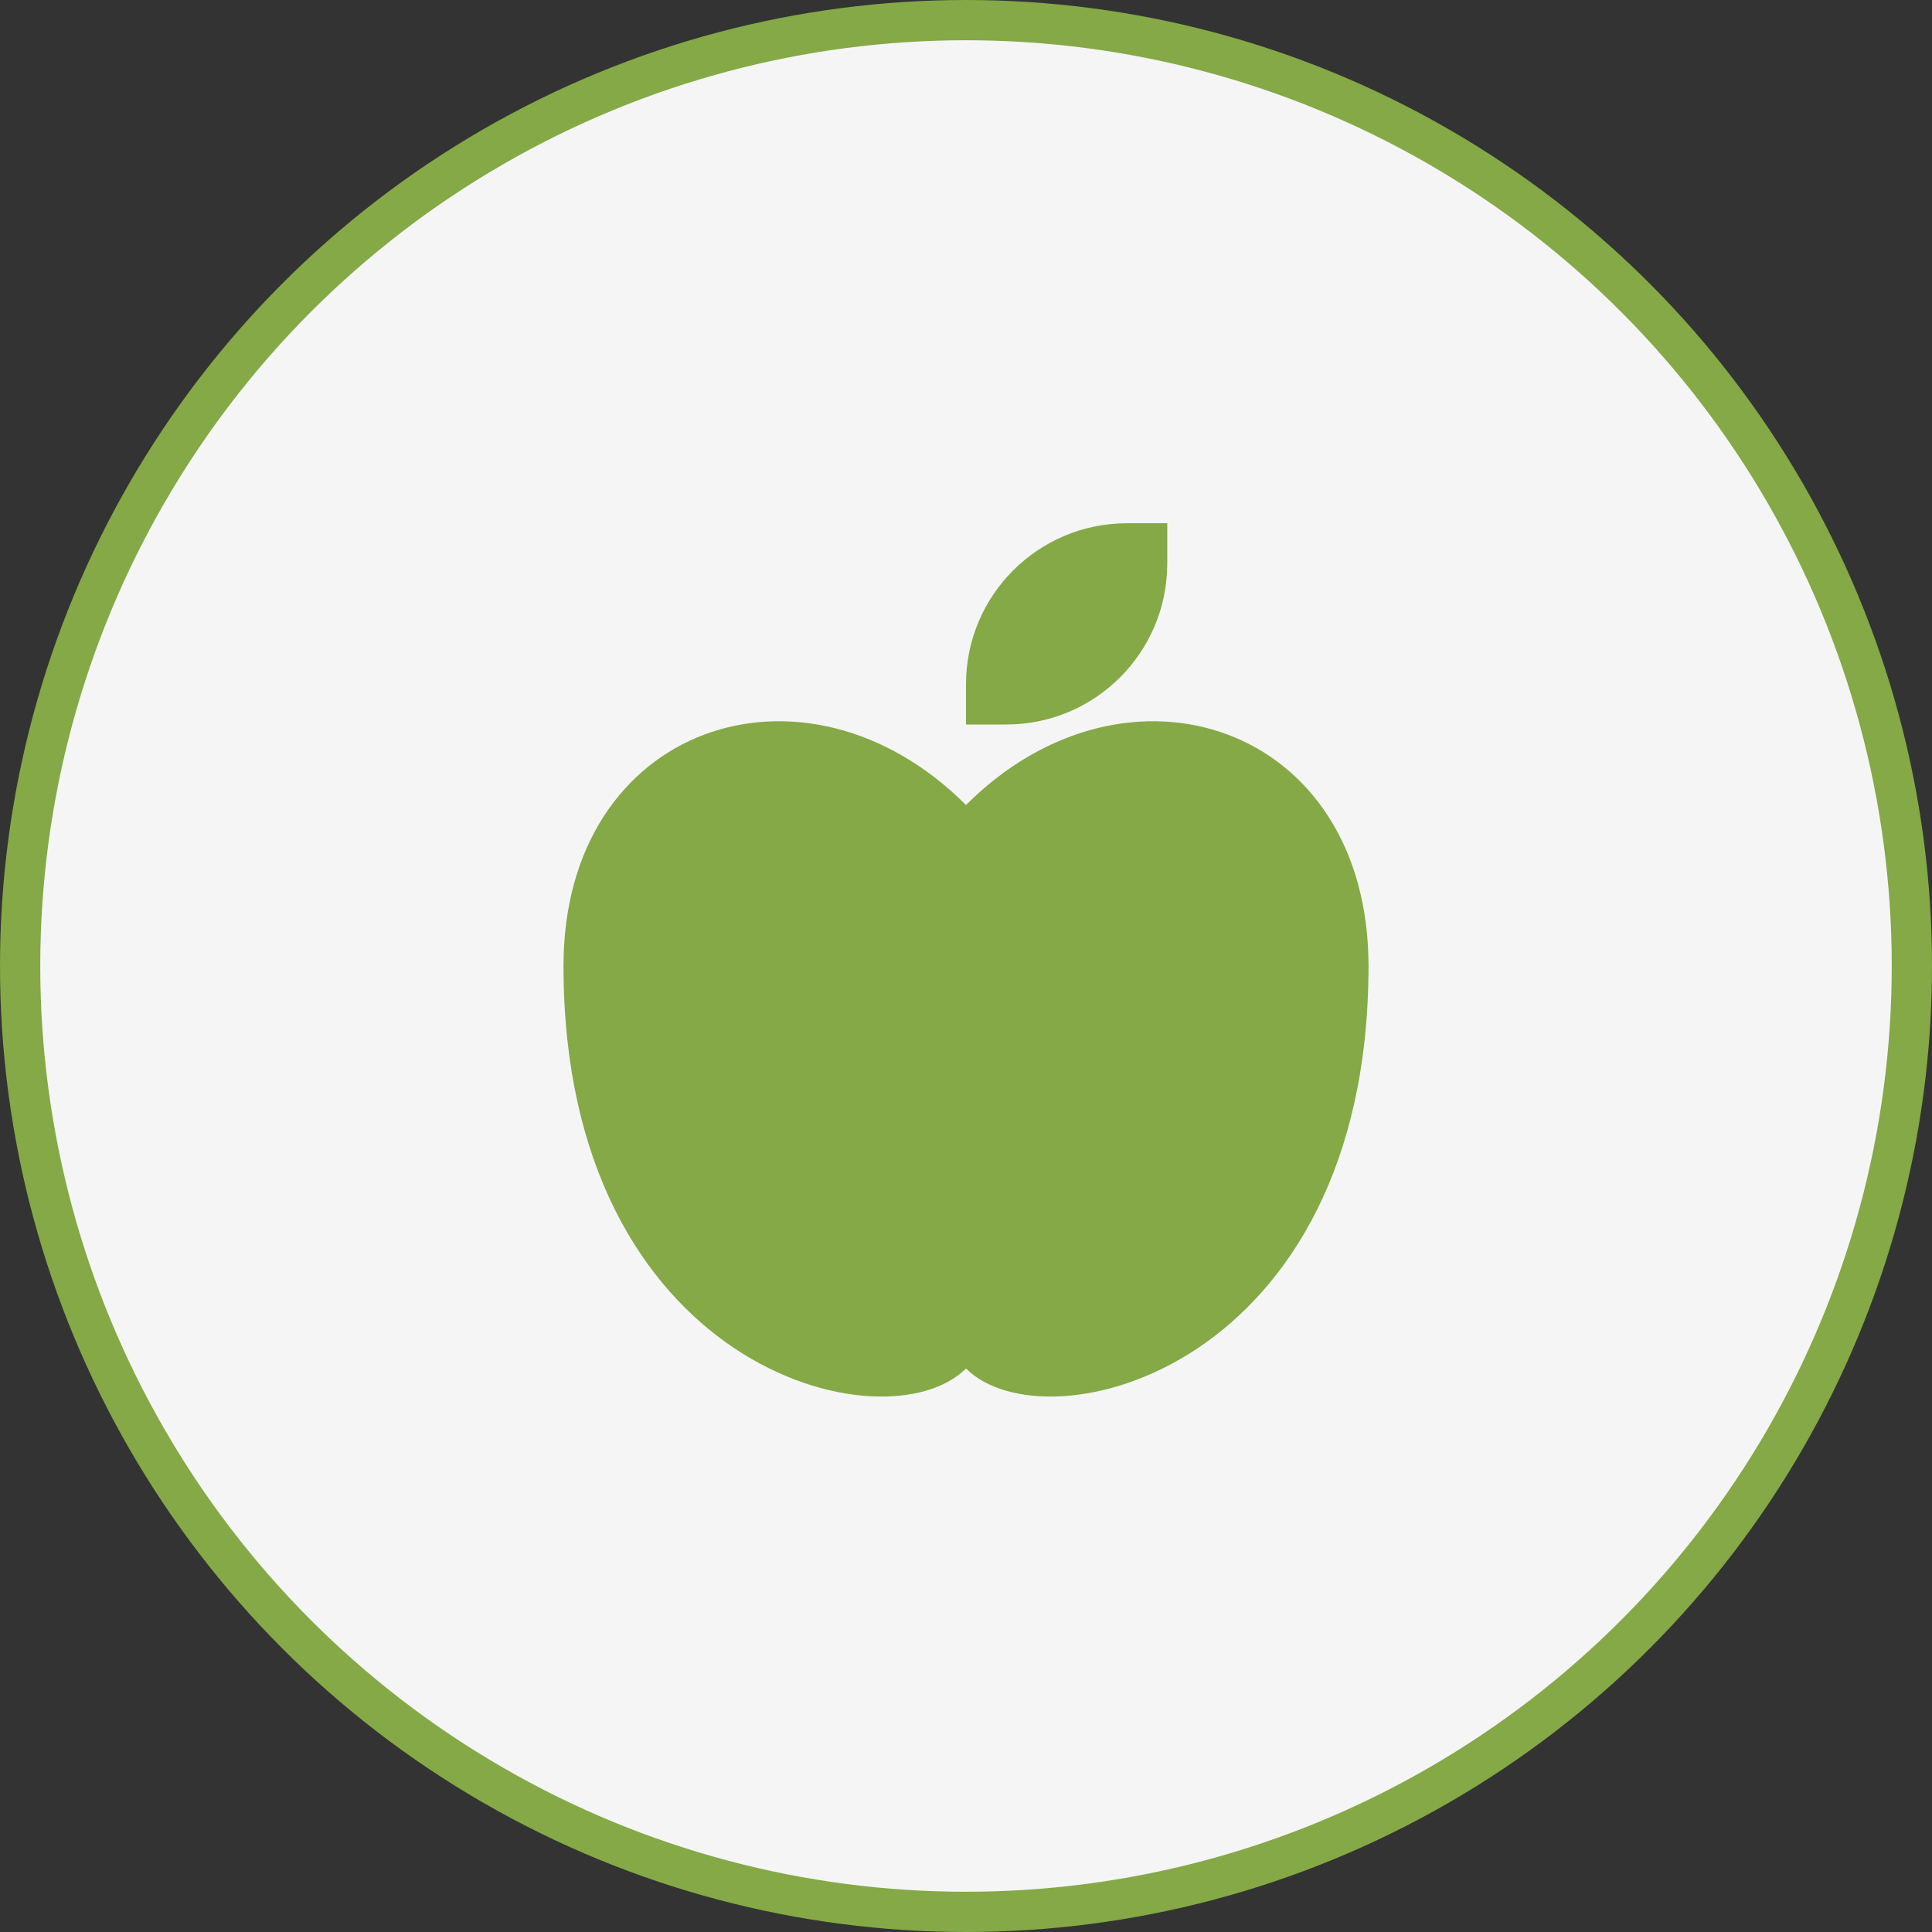
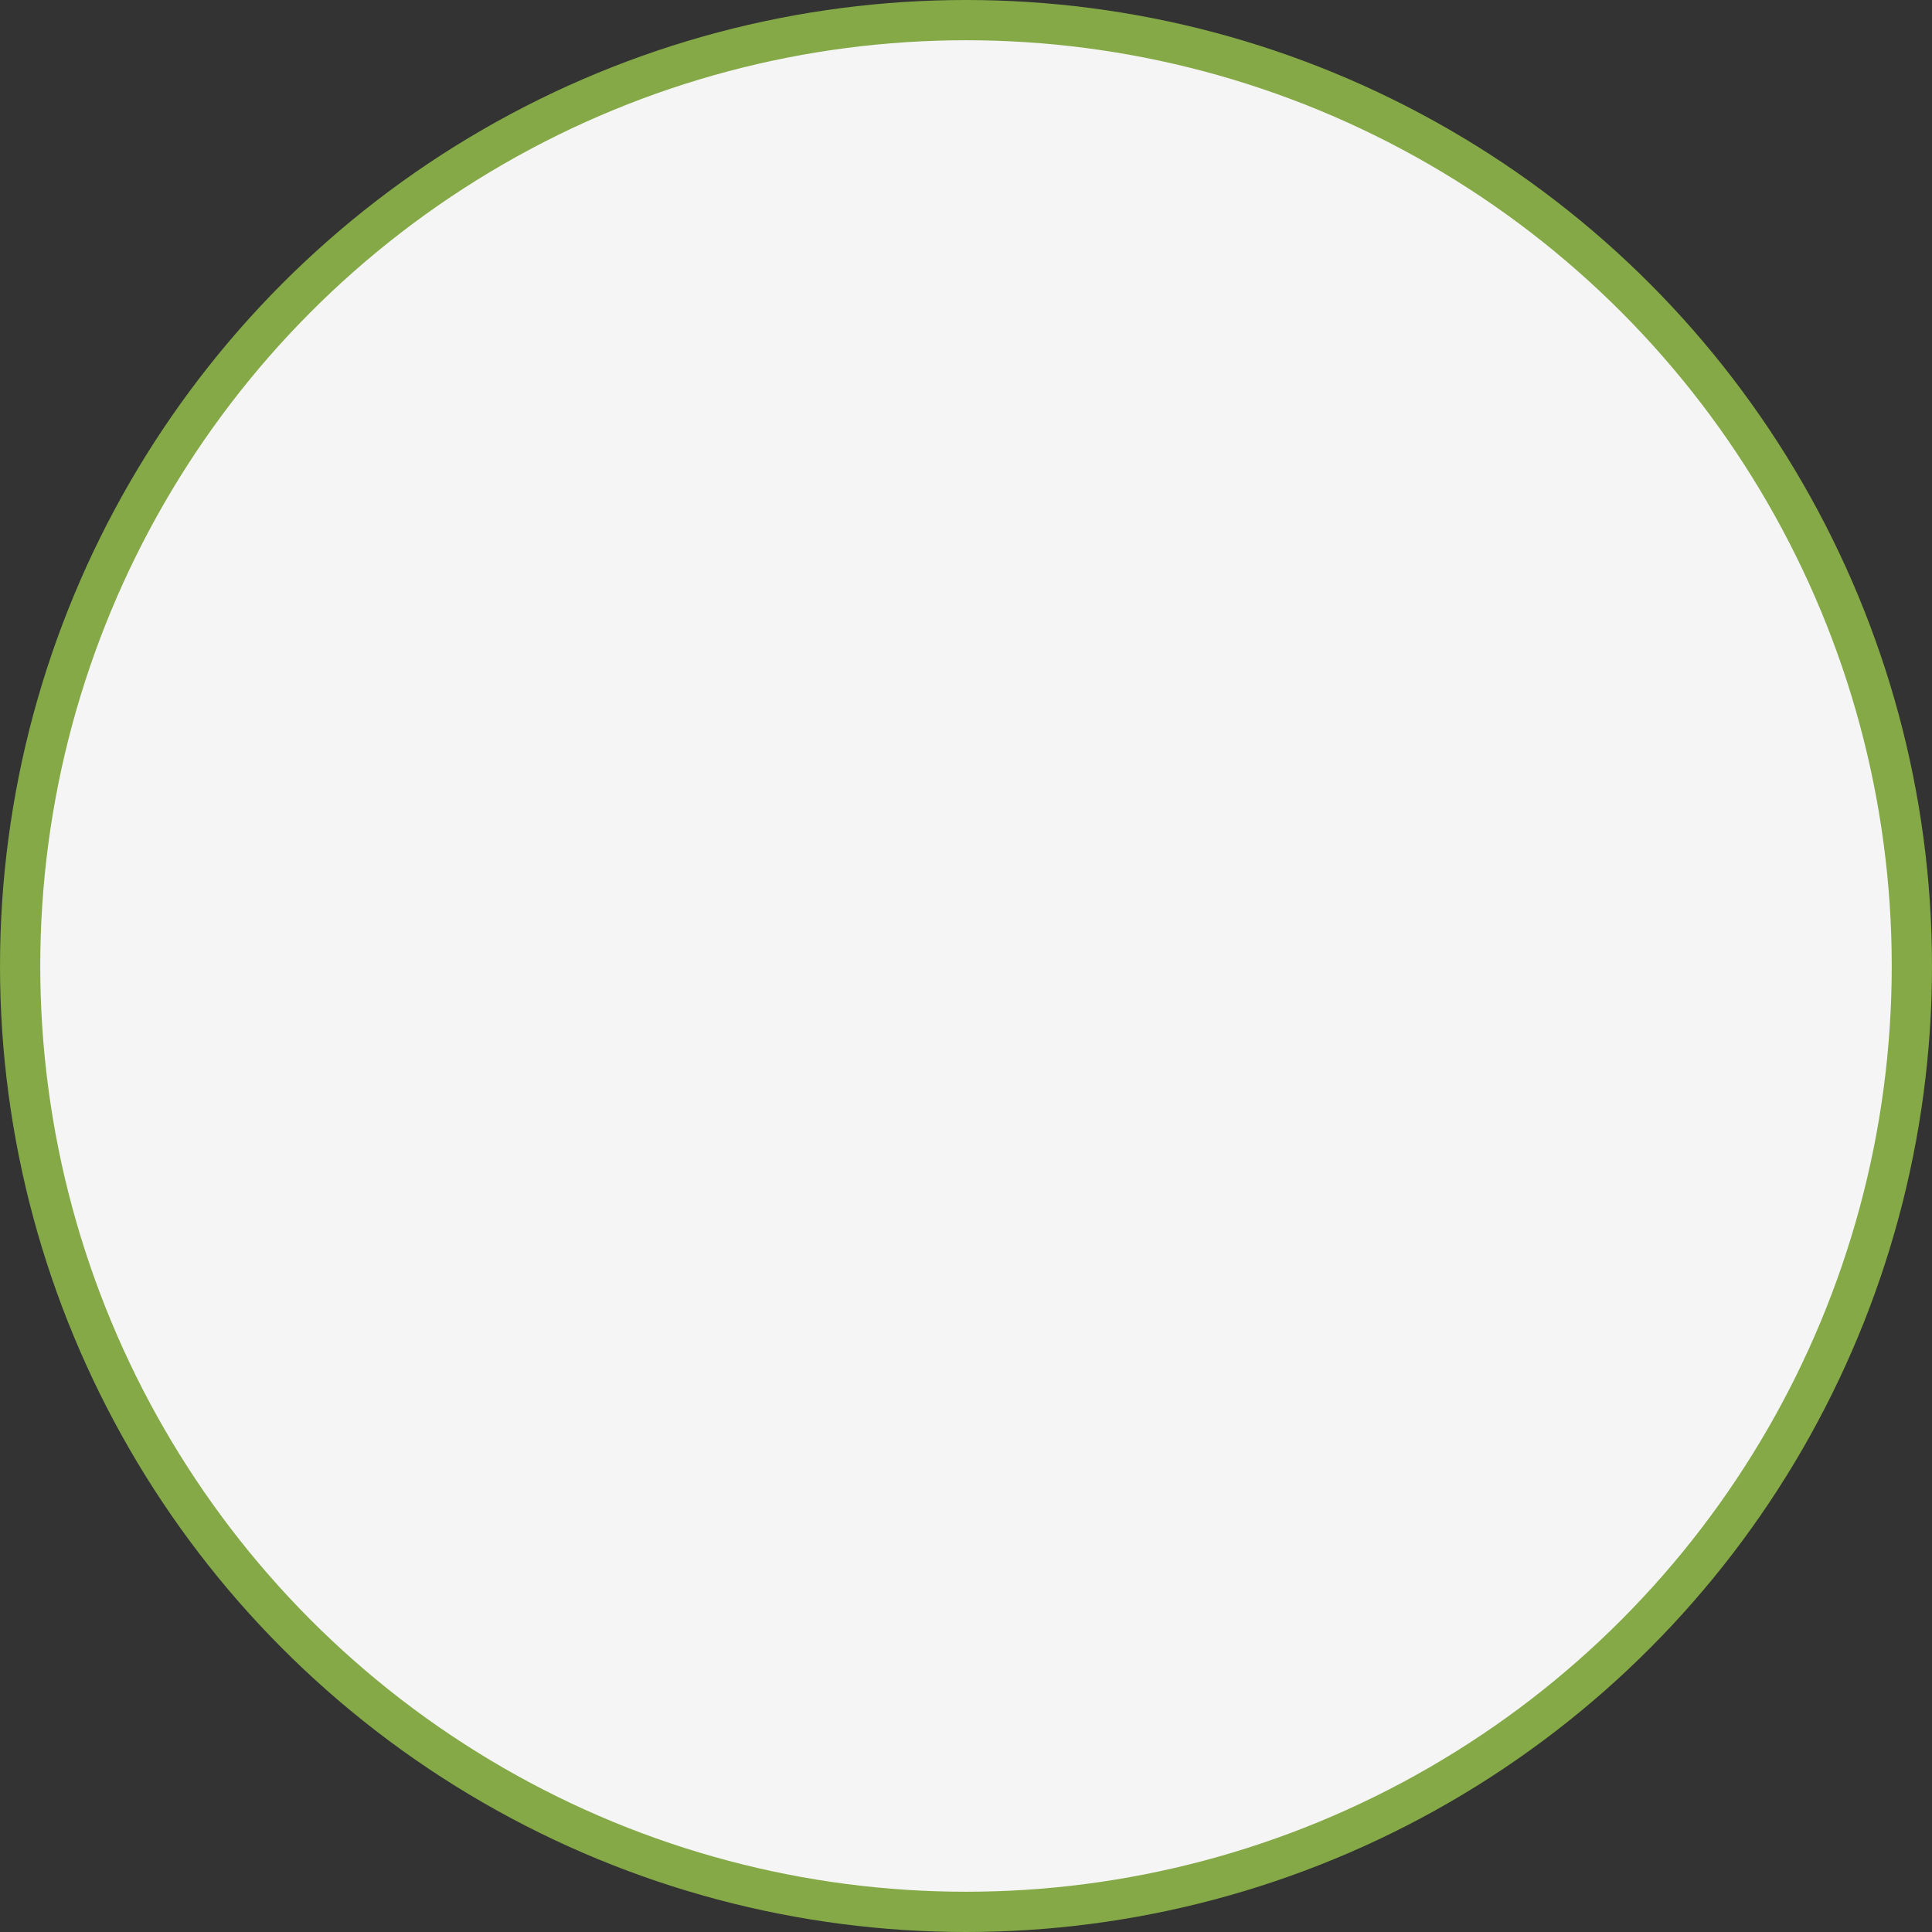
<svg xmlns="http://www.w3.org/2000/svg" width="48" height="48" viewBox="0 0 48 48" fill="none">
  <rect x="0" y="0" width="48" height="48" fill="#333333" stroke="none" />
  <circle cx="24" cy="24" r="23.5" fill="#F5F5F5" stroke="#84A946" />
-   <path fill-rule="evenodd" clip-rule="evenodd" d="M28 13C25.791 13 24 14.791 24 17V18H25C27.209 18 29 16.209 29 14V13H28ZM24 34C26 36 34 34 34 24C34 18 28 16 24 20C20 16 14 18 14 24C14 34 22 36 24 34Z" fill="#84A946" />
</svg>